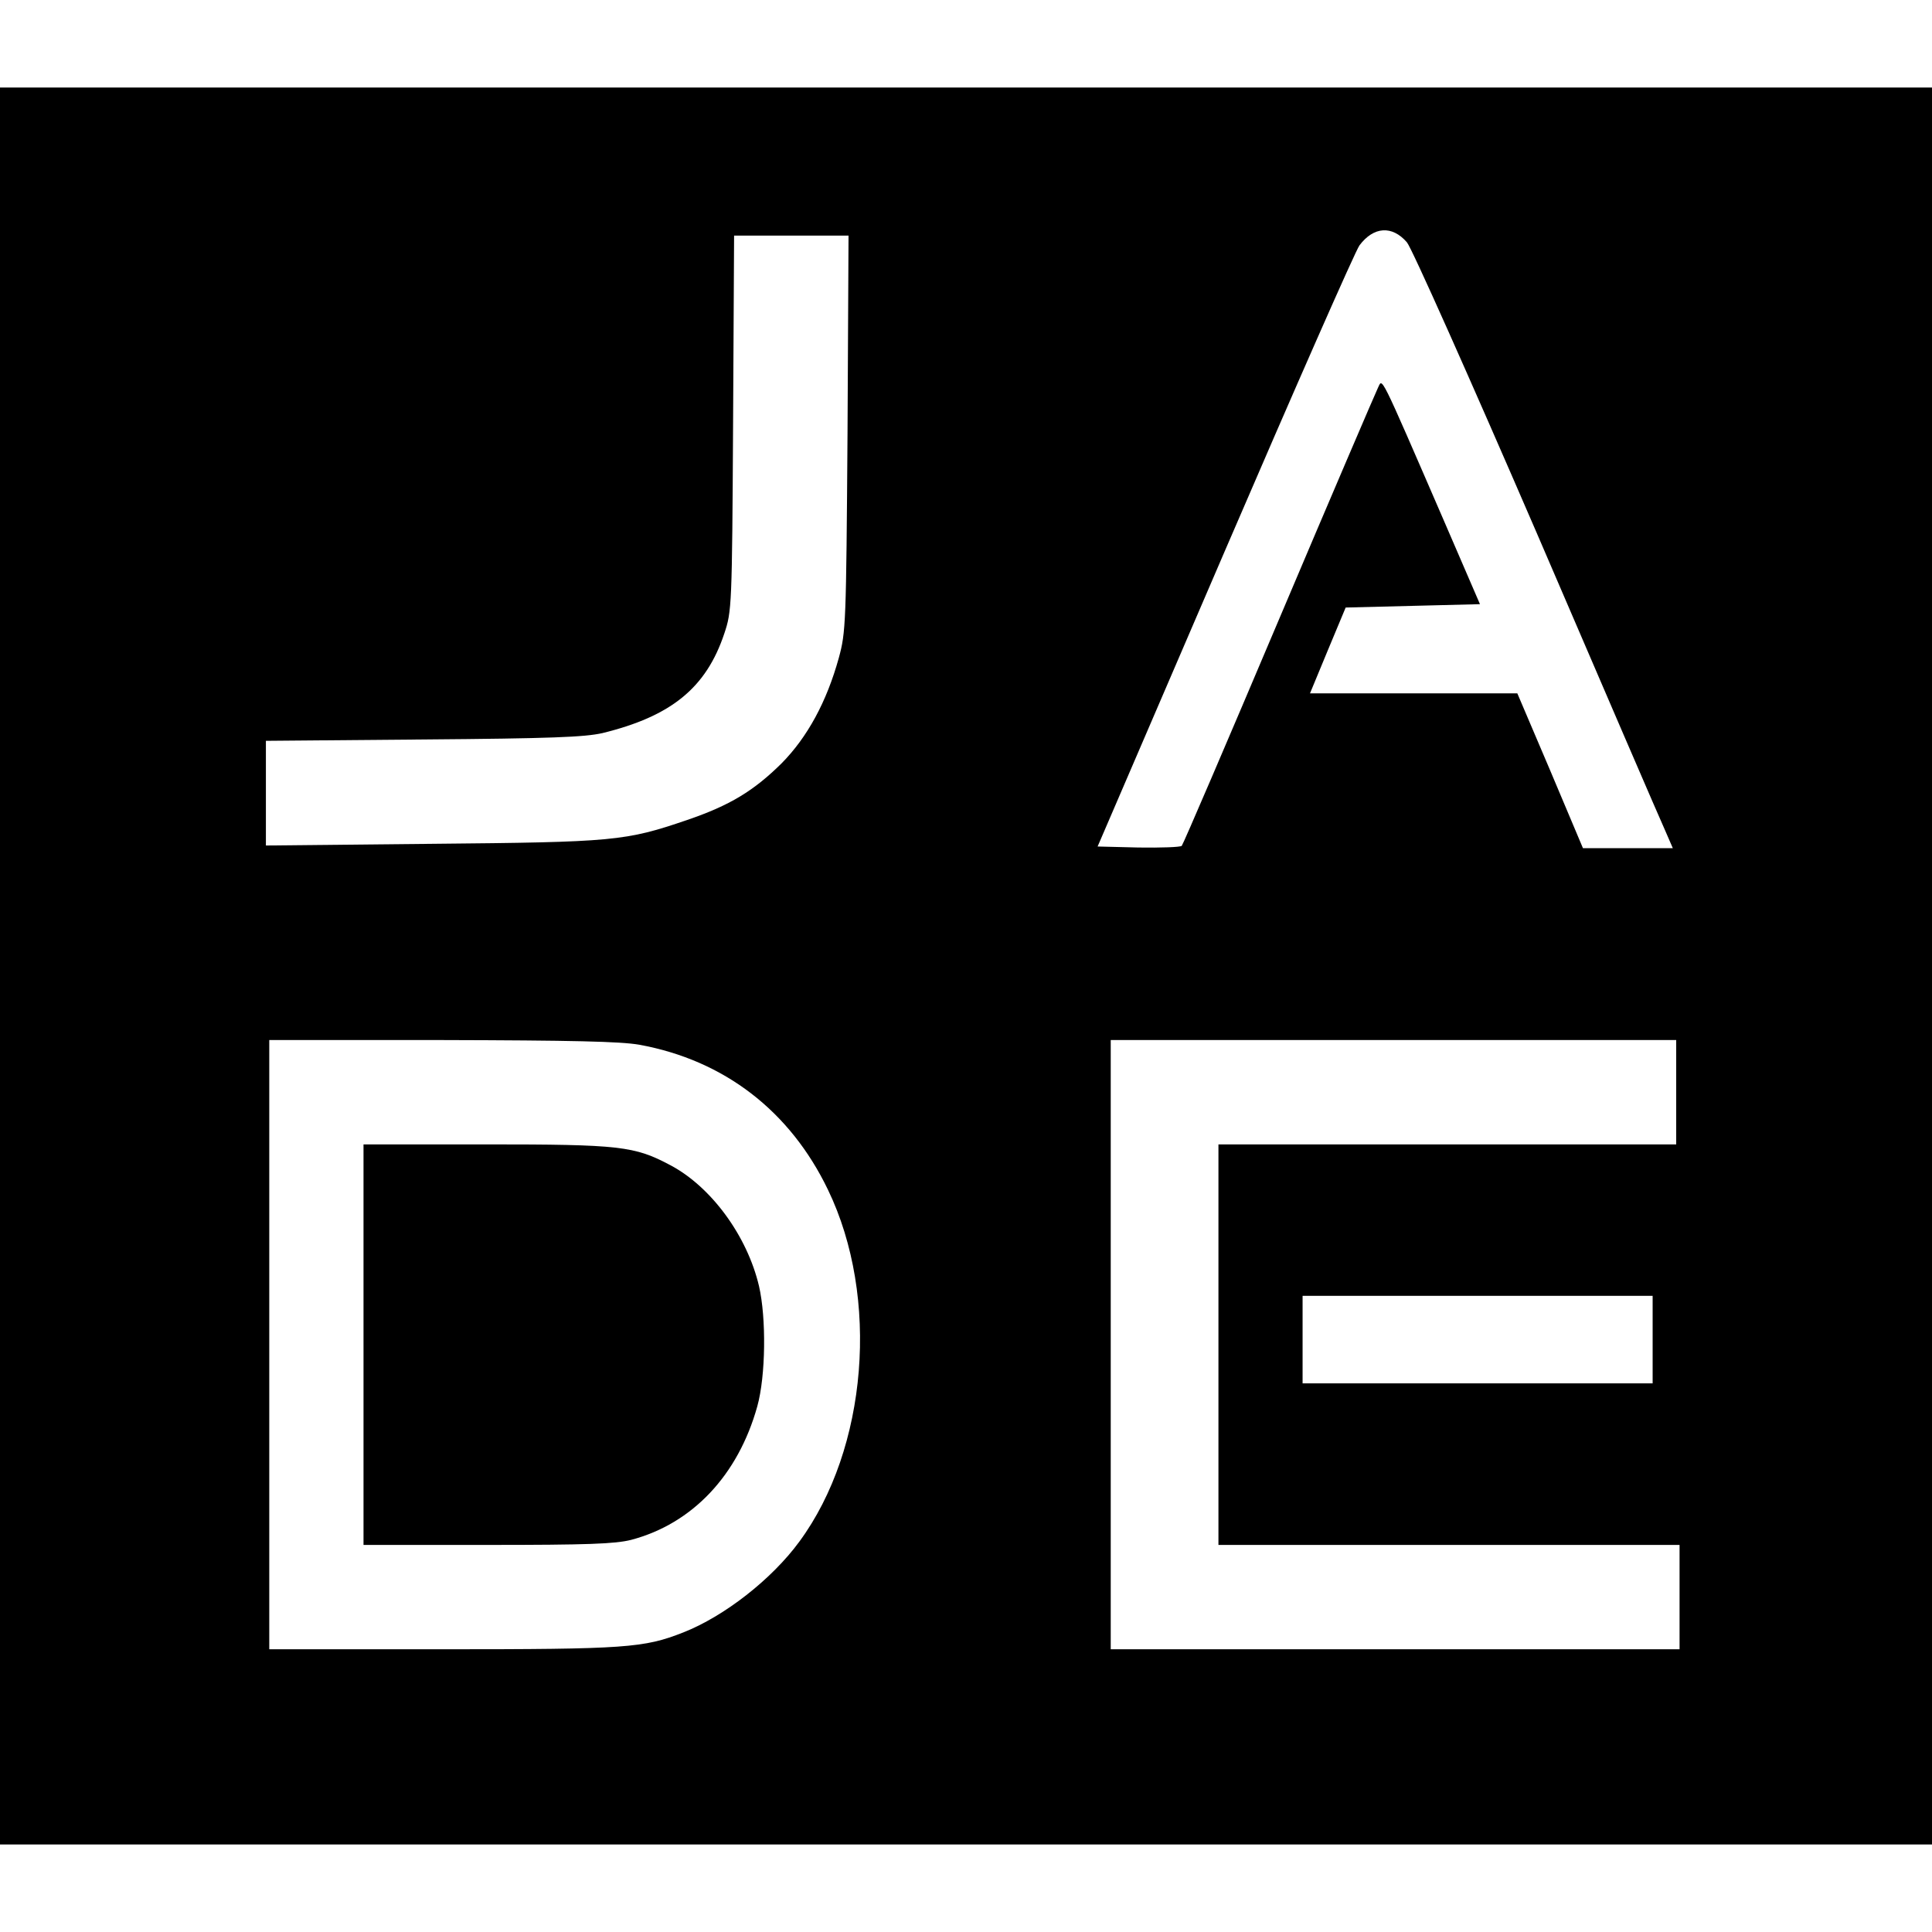
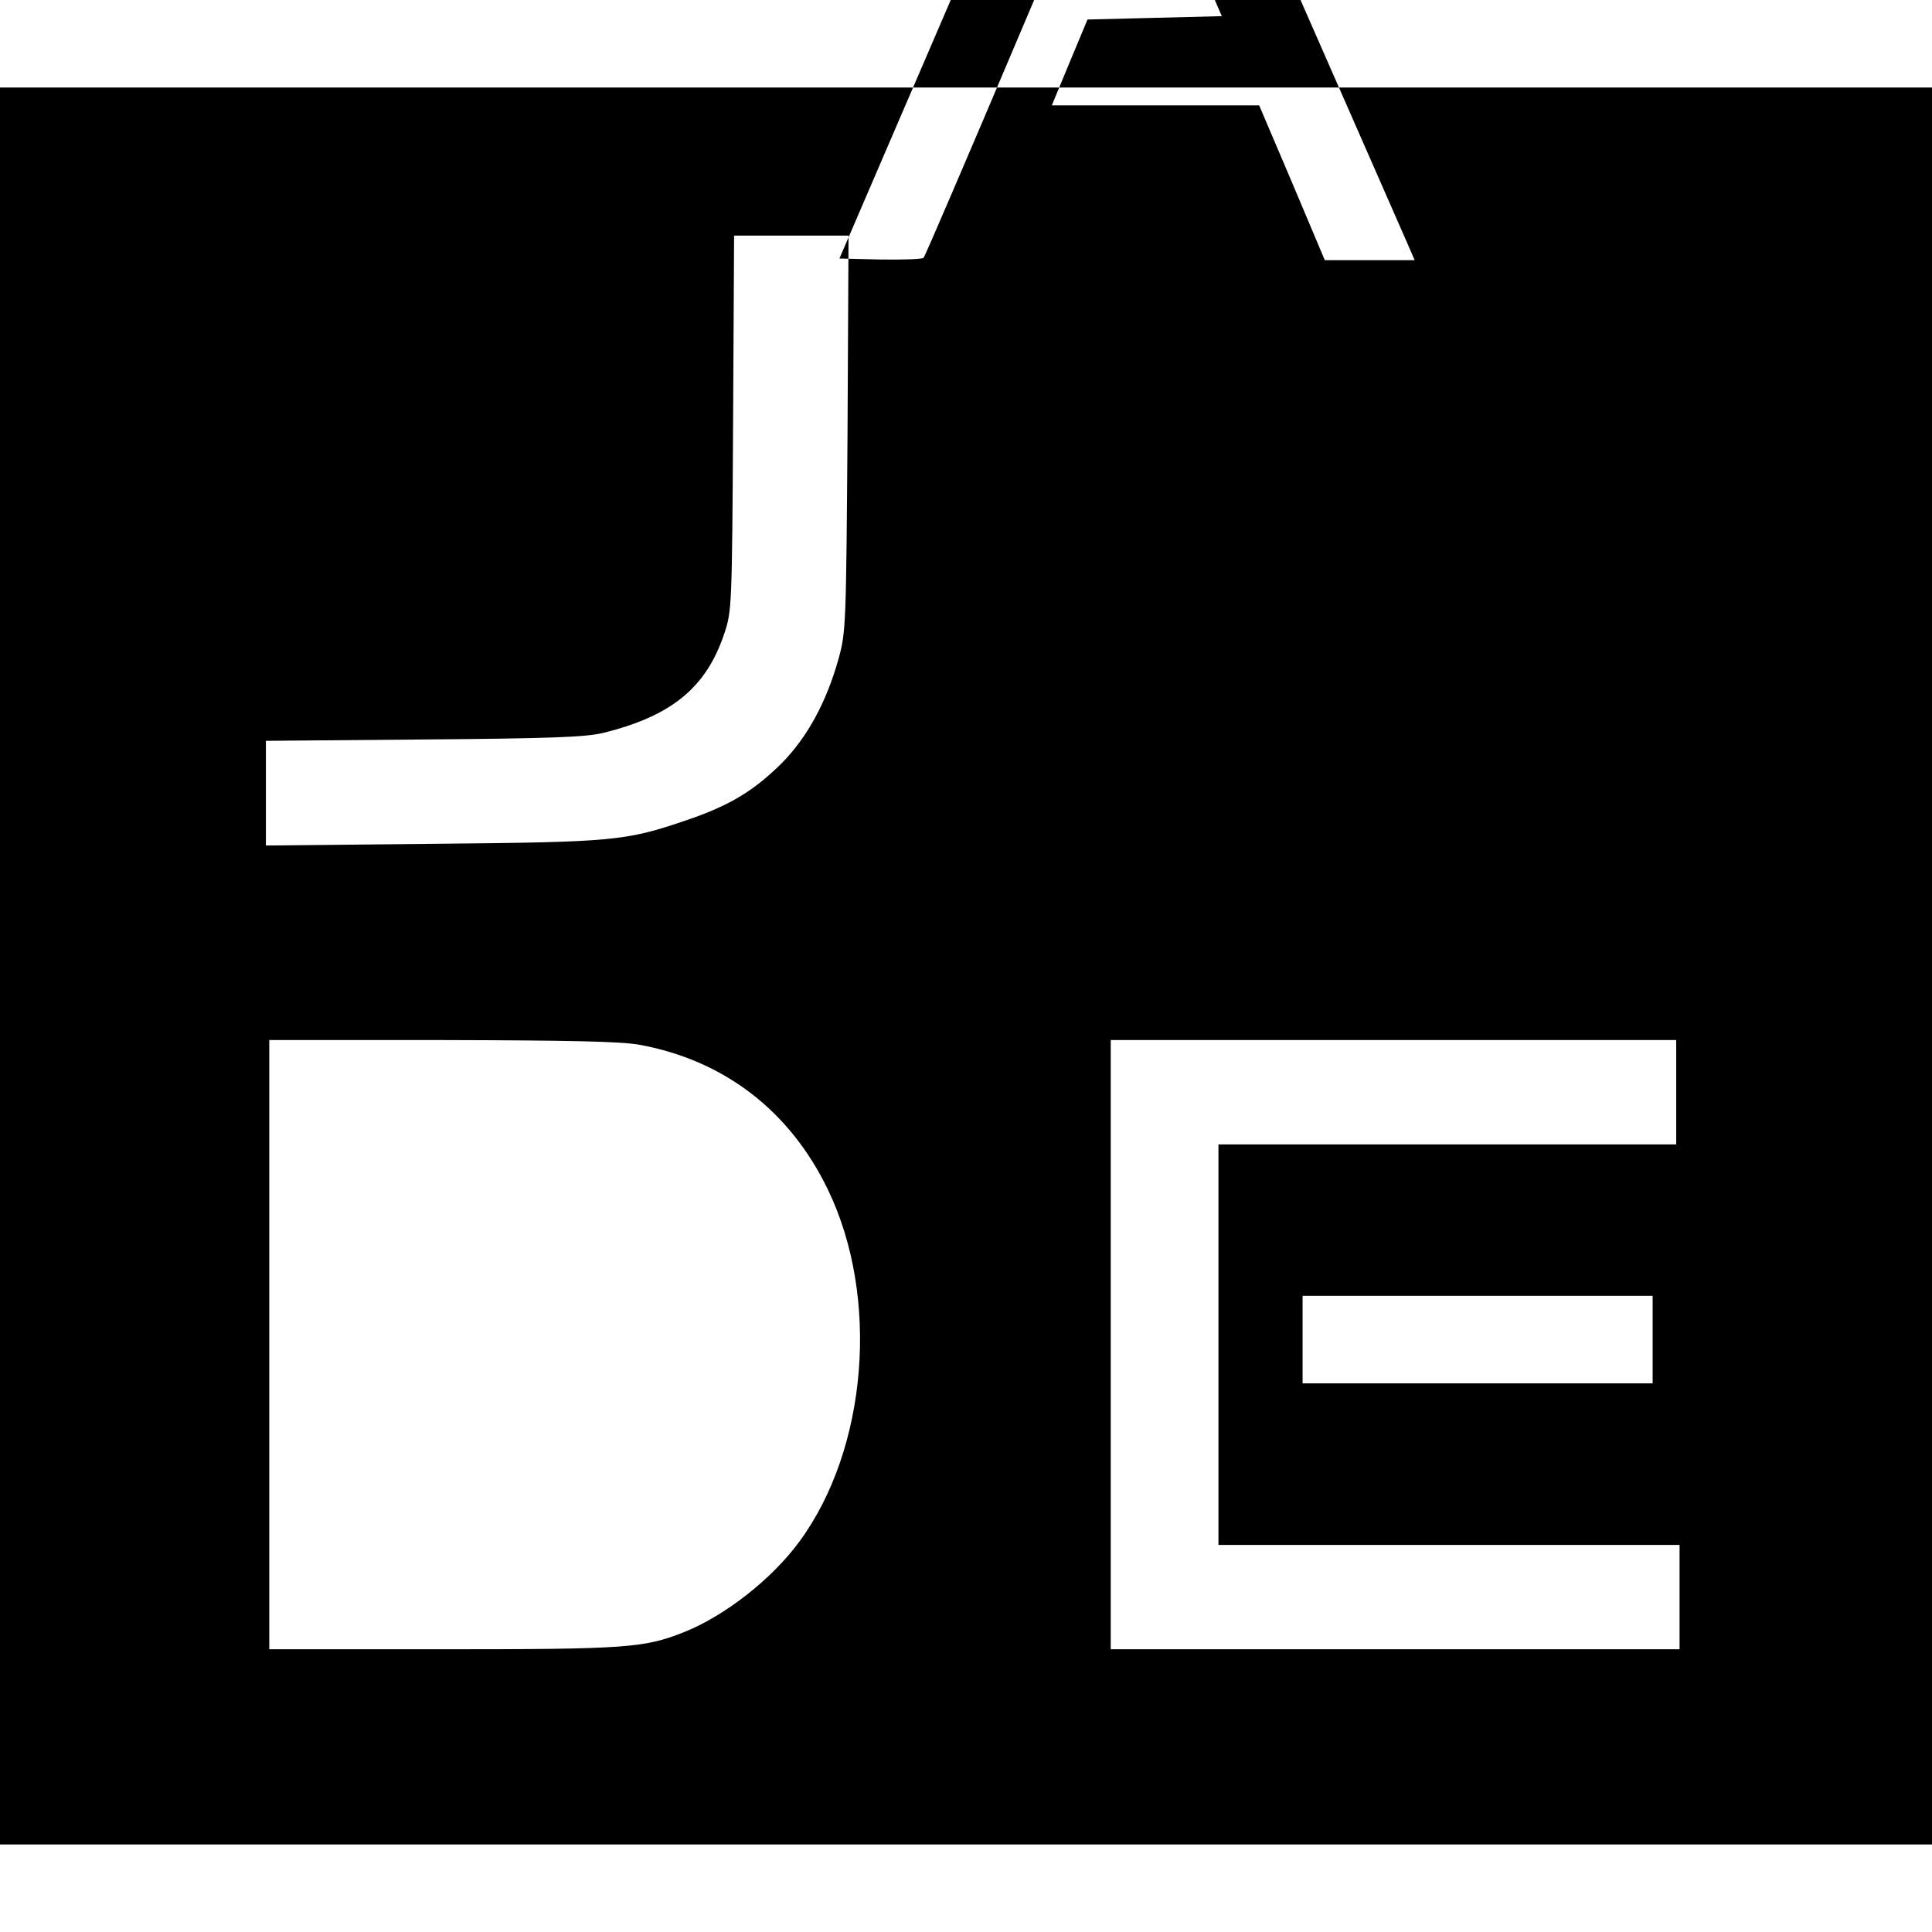
<svg xmlns="http://www.w3.org/2000/svg" version="1.0" width="574pt" height="574pt" viewBox="0 0 574 574" preserveAspectRatio="xMidYMid meet">
  <g transform="translate(0,574) scale(0.1,-0.1)" fill="#000000" stroke="none">
-     <path d="M0 2870 l0 -2610 2870 0 2870 0 0 2610 0 2610 -2870 0 -2870 0 0 -2610z m4180 2150 c14 -16 187 -404 385 -862 197 -458 369 -857 382 -885 l23 -53 -134 0 -133 0 -97 230 -98 230 -308 0 -308 0 53 128 53 127 200 5 199 5 -108 250 c-195 450 -181 420 -195 393 -6 -12 -139 -322 -294 -688 -155 -366 -285 -669 -289 -673 -4 -4 -62 -6 -129 -5 l-121 3 378 878 c208 483 388 892 400 908 42 56 97 60 141 9z m-1662 -567 c-4 -569 -5 -591 -26 -668 -36 -130 -93 -235 -170 -313 -83 -82 -154 -125 -280 -168 -184 -63 -217 -66 -759 -71 l-493 -5 0 155 0 156 467 4 c380 3 480 7 533 19 204 50 308 134 362 296 22 66 23 78 26 625 l3 557 170 0 170 0 -3 -587z m-618 -1817 c251 -46 447 -196 560 -431 154 -319 118 -769 -85 -1045 -82 -112 -223 -222 -345 -270 -117 -46 -169 -50 -716 -50 l-514 0 0 905 0 905 513 0 c386 -1 530 -4 587 -14z m3080 -141 l0 -155 -680 0 -680 0 0 -595 0 -595 685 0 685 0 0 -155 0 -155 -845 0 -845 0 0 905 0 905 840 0 840 0 0 -155z m-70 -735 l0 -130 -520 0 -520 0 0 130 0 130 520 0 520 0 0 -130z" />
-     <path d="M1080 1745 l0 -595 368 0 c298 0 379 3 427 15 182 48 318 192 375 397 25 90 27 262 5 357 -35 149 -142 295 -263 359 -107 57 -149 62 -549 62 l-363 0 0 -595z" />
+     <path d="M0 2870 l0 -2610 2870 0 2870 0 0 2610 0 2610 -2870 0 -2870 0 0 -2610z m4180 2150 l23 -53 -134 0 -133 0 -97 230 -98 230 -308 0 -308 0 53 128 53 127 200 5 199 5 -108 250 c-195 450 -181 420 -195 393 -6 -12 -139 -322 -294 -688 -155 -366 -285 -669 -289 -673 -4 -4 -62 -6 -129 -5 l-121 3 378 878 c208 483 388 892 400 908 42 56 97 60 141 9z m-1662 -567 c-4 -569 -5 -591 -26 -668 -36 -130 -93 -235 -170 -313 -83 -82 -154 -125 -280 -168 -184 -63 -217 -66 -759 -71 l-493 -5 0 155 0 156 467 4 c380 3 480 7 533 19 204 50 308 134 362 296 22 66 23 78 26 625 l3 557 170 0 170 0 -3 -587z m-618 -1817 c251 -46 447 -196 560 -431 154 -319 118 -769 -85 -1045 -82 -112 -223 -222 -345 -270 -117 -46 -169 -50 -716 -50 l-514 0 0 905 0 905 513 0 c386 -1 530 -4 587 -14z m3080 -141 l0 -155 -680 0 -680 0 0 -595 0 -595 685 0 685 0 0 -155 0 -155 -845 0 -845 0 0 905 0 905 840 0 840 0 0 -155z m-70 -735 l0 -130 -520 0 -520 0 0 130 0 130 520 0 520 0 0 -130z" />
  </g>
</svg>